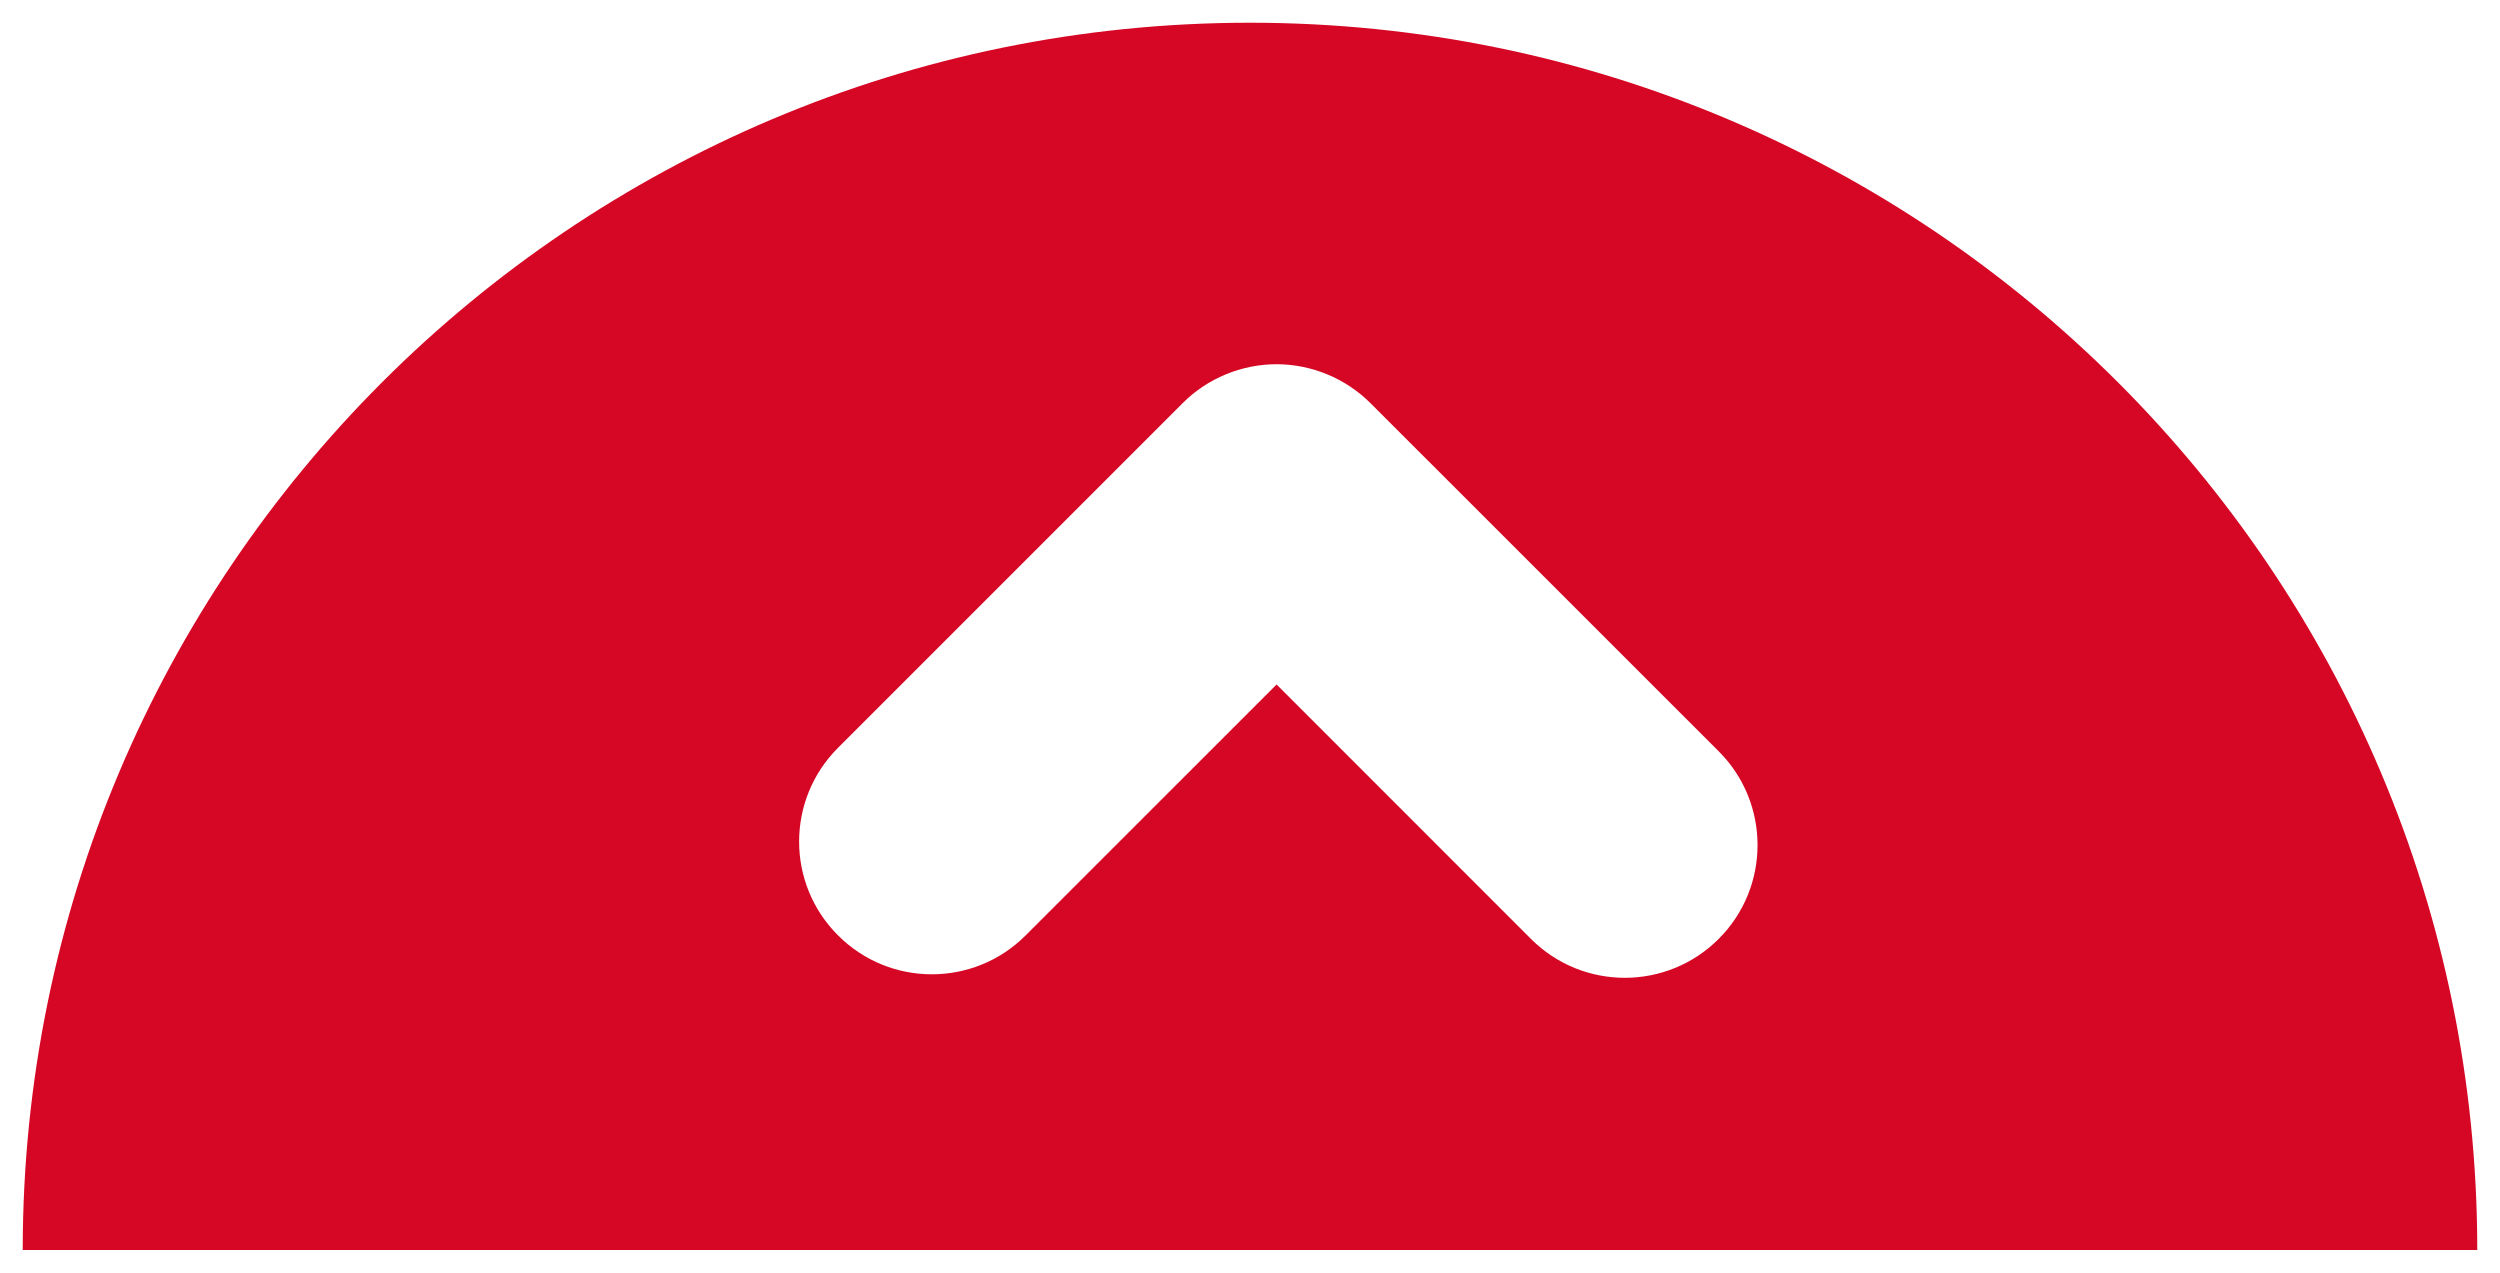
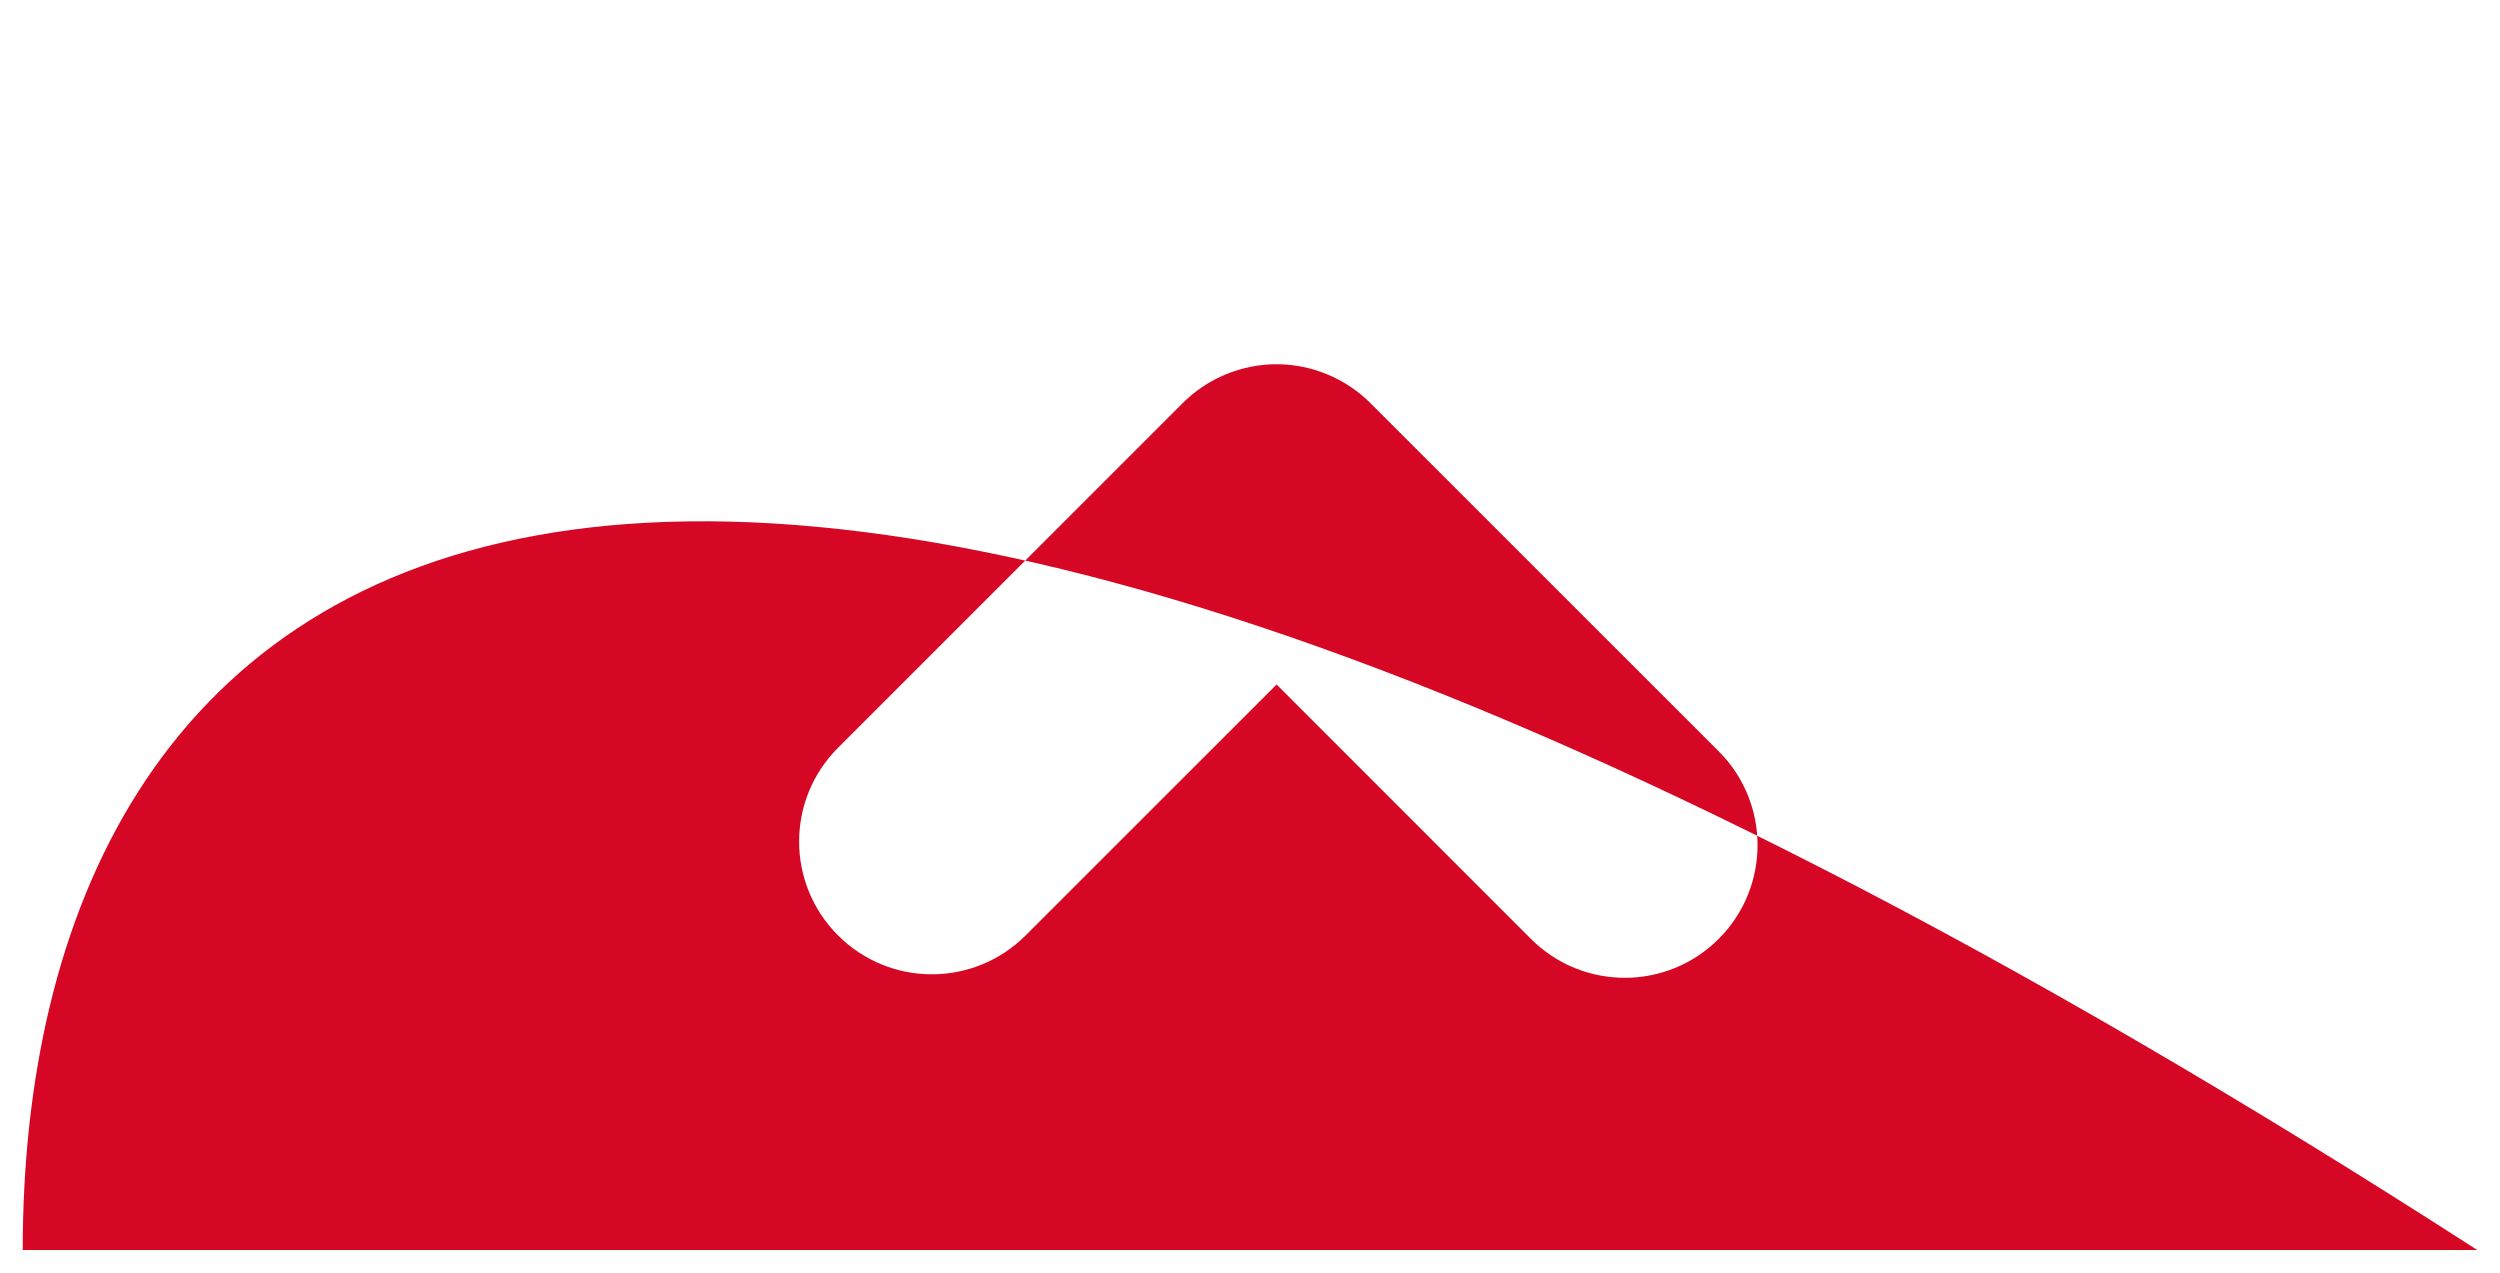
<svg xmlns="http://www.w3.org/2000/svg" version="1.1" width="55" height="28" viewBox="-0.5 -0.5 55 28" enable-background="new -0.5 -0.5 55 28" xml:space="preserve">
  <defs>
</defs>
-   <path fill-rule="evenodd" clip-rule="evenodd" fill="#D60725" d="M0,27h54C54,12.087,41.911,0,27,0C12.088,0,0,12.087,0,27z   M29.65,8.369l7.661,7.659c0.57,0.569,0.855,1.316,0.855,2.064c0,0.747-0.285,1.495-0.855,2.064c-1.141,1.141-2.989,1.141-4.13,0  l-5.596-5.597l-5.521,5.52c-1.14,1.141-2.987,1.141-4.127,0c-1.142-1.14-1.142-2.988,0-4.128l7.583-7.583  c0.543-0.545,1.296-0.855,2.064-0.855S29.105,7.824,29.65,8.369z" />
+   <path fill-rule="evenodd" clip-rule="evenodd" fill="#D60725" d="M0,27h54C12.088,0,0,12.087,0,27z   M29.65,8.369l7.661,7.659c0.57,0.569,0.855,1.316,0.855,2.064c0,0.747-0.285,1.495-0.855,2.064c-1.141,1.141-2.989,1.141-4.13,0  l-5.596-5.597l-5.521,5.52c-1.14,1.141-2.987,1.141-4.127,0c-1.142-1.14-1.142-2.988,0-4.128l7.583-7.583  c0.543-0.545,1.296-0.855,2.064-0.855S29.105,7.824,29.65,8.369z" />
</svg>